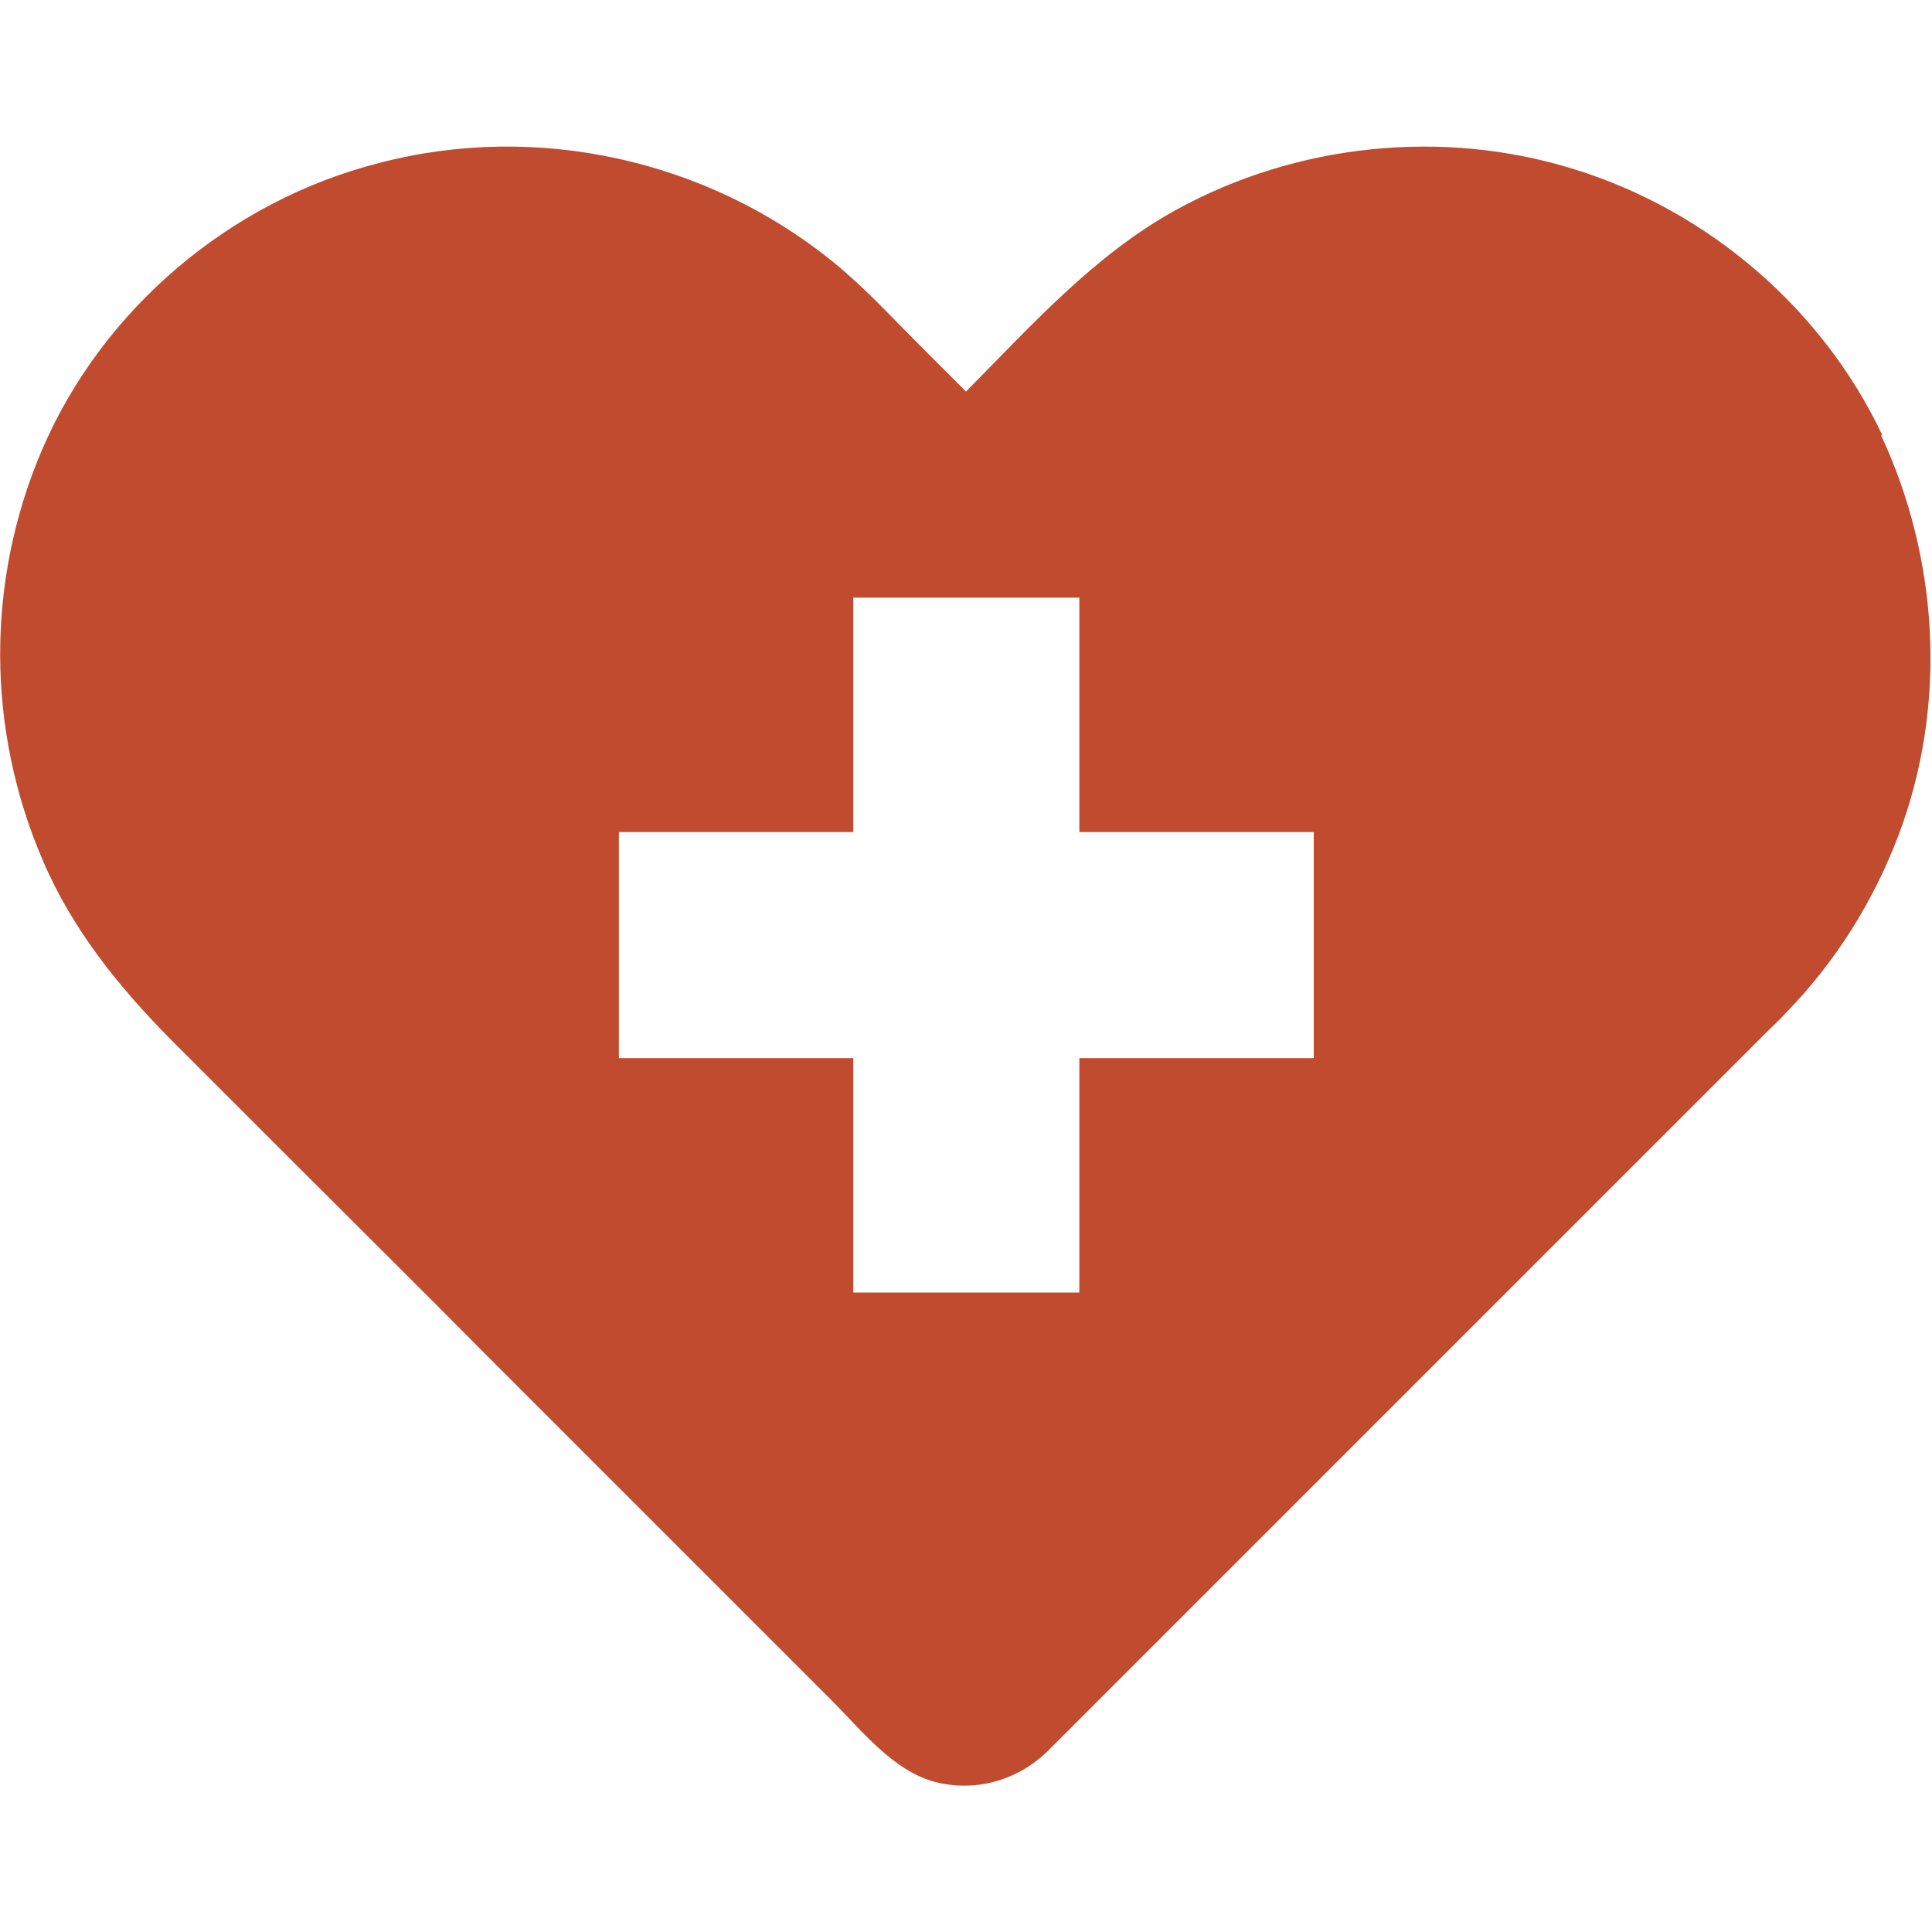
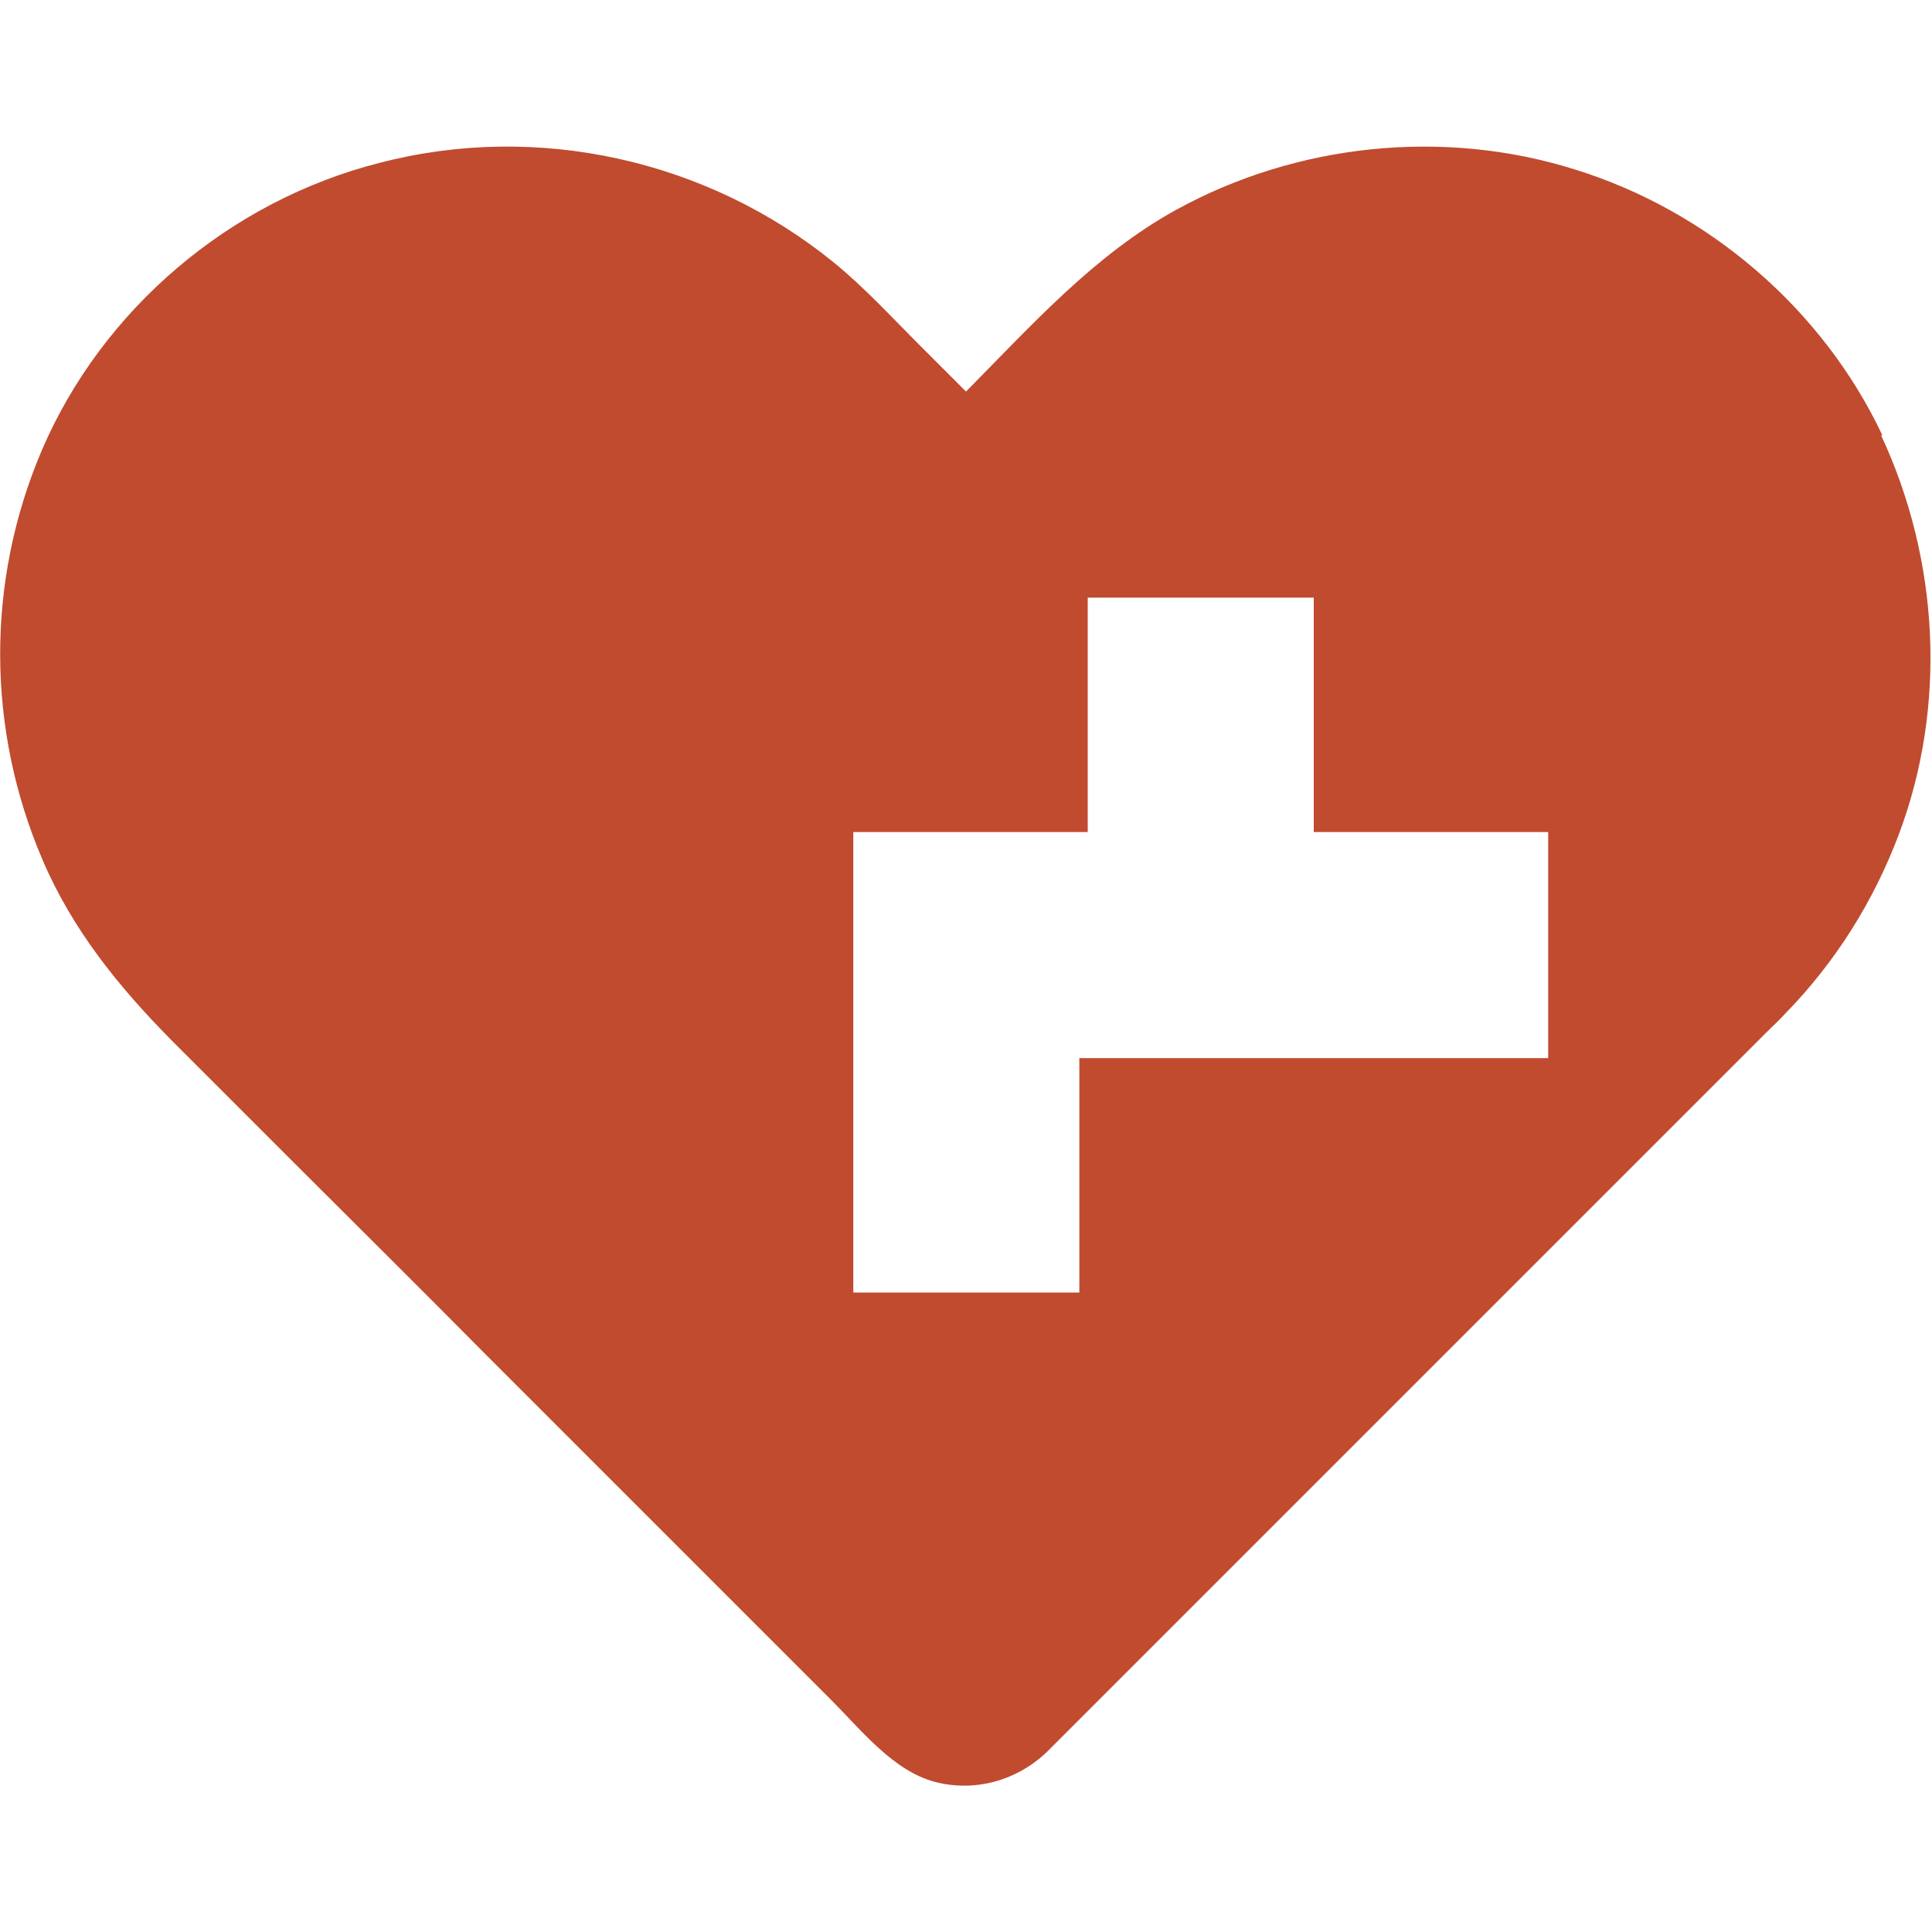
<svg xmlns="http://www.w3.org/2000/svg" id="Layer_1" data-name="Layer 1" viewBox="0 0 30 30">
  <defs>
    <style>
      .cls-1 {
        fill: #c04b2f;
        stroke-width: 0px;
      }
    </style>
  </defs>
-   <path class="cls-1" d="M29.23,6.76c-.93-1.97-2.71-3.49-4.78-4.13-2.04-.64-4.32-.4-6.19.63-1.27.7-2.25,1.8-3.26,2.82l-.72-.72c-.44-.44-.86-.9-1.34-1.29-1.96-1.59-4.6-2.18-7.05-1.54C3.57,3.12,1.59,4.8.65,6.99c-.87,2.04-.86,4.33.01,6.36.46,1.08,1.18,1.97,2,2.8l1.92,1.92c.97.97,1.95,1.94,2.92,2.92,1.02,1.02,2.04,2.04,3.06,3.06.78.78,1.57,1.57,2.35,2.35.46.46.96,1.1,1.61,1.27.62.16,1.26-.02,1.72-.45l.02-.02s.01-.01.02-.02c.33-.33.65-.65.98-.98l2.44-2.44c1.02-1.02,2.04-2.04,3.06-3.06.95-.95,1.9-1.9,2.85-2.85l1.81-1.81c.1-.1.21-.2.31-.31.77-.79,1.36-1.73,1.75-2.76.76-2.01.63-4.28-.27-6.21ZM20.4,16.43h-3.64v3.64h-3.51v-3.64h-3.64v-3.51h3.64v-3.64h3.51v3.64h3.64v3.51Z" />
+   <path class="cls-1" d="M29.23,6.76c-.93-1.97-2.71-3.49-4.78-4.13-2.04-.64-4.32-.4-6.19.63-1.27.7-2.25,1.8-3.26,2.82l-.72-.72c-.44-.44-.86-.9-1.34-1.29-1.96-1.59-4.6-2.18-7.05-1.54C3.57,3.12,1.59,4.8.65,6.99c-.87,2.04-.86,4.33.01,6.36.46,1.08,1.18,1.97,2,2.8l1.92,1.92c.97.97,1.95,1.94,2.92,2.92,1.02,1.02,2.04,2.04,3.06,3.06.78.78,1.57,1.57,2.35,2.35.46.46.96,1.1,1.61,1.27.62.16,1.26-.02,1.72-.45l.02-.02s.01-.01.02-.02c.33-.33.65-.65.98-.98l2.44-2.44c1.02-1.02,2.04-2.04,3.06-3.06.95-.95,1.9-1.9,2.85-2.85l1.81-1.81c.1-.1.21-.2.31-.31.77-.79,1.36-1.73,1.75-2.76.76-2.01.63-4.28-.27-6.21ZM20.4,16.43h-3.64v3.64h-3.51v-3.64v-3.51h3.64v-3.64h3.51v3.64h3.64v3.51Z" />
</svg>